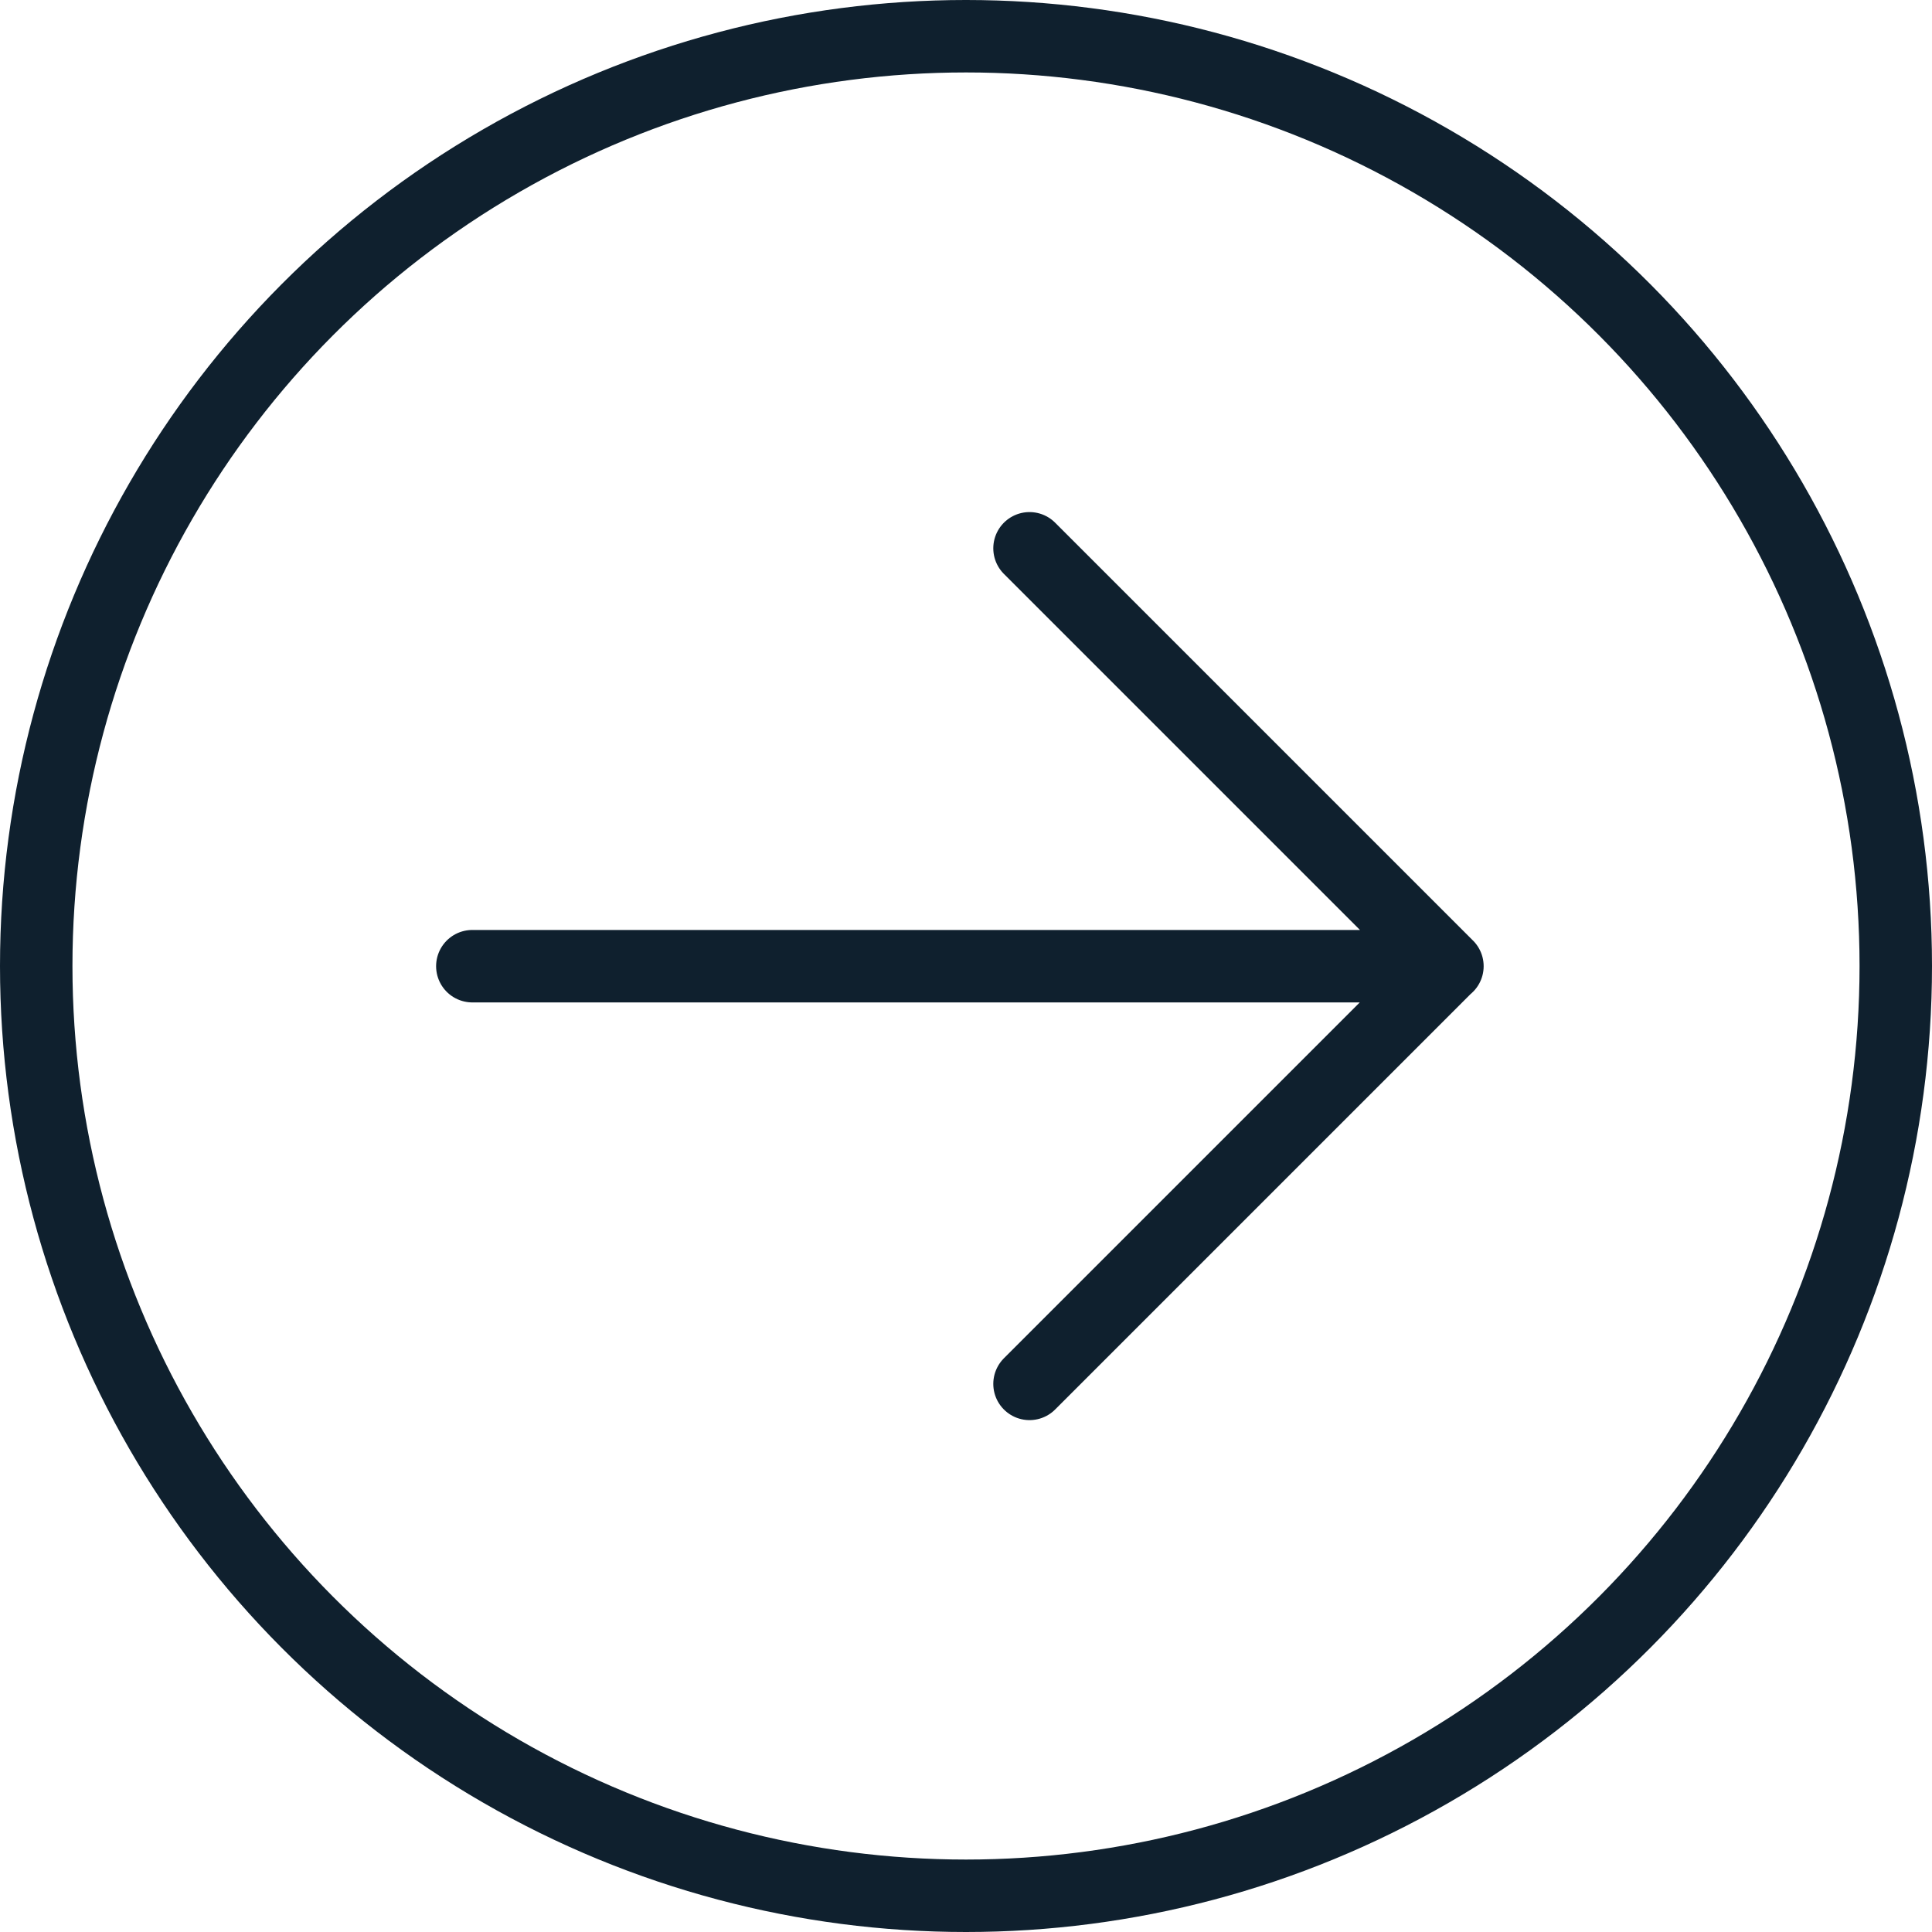
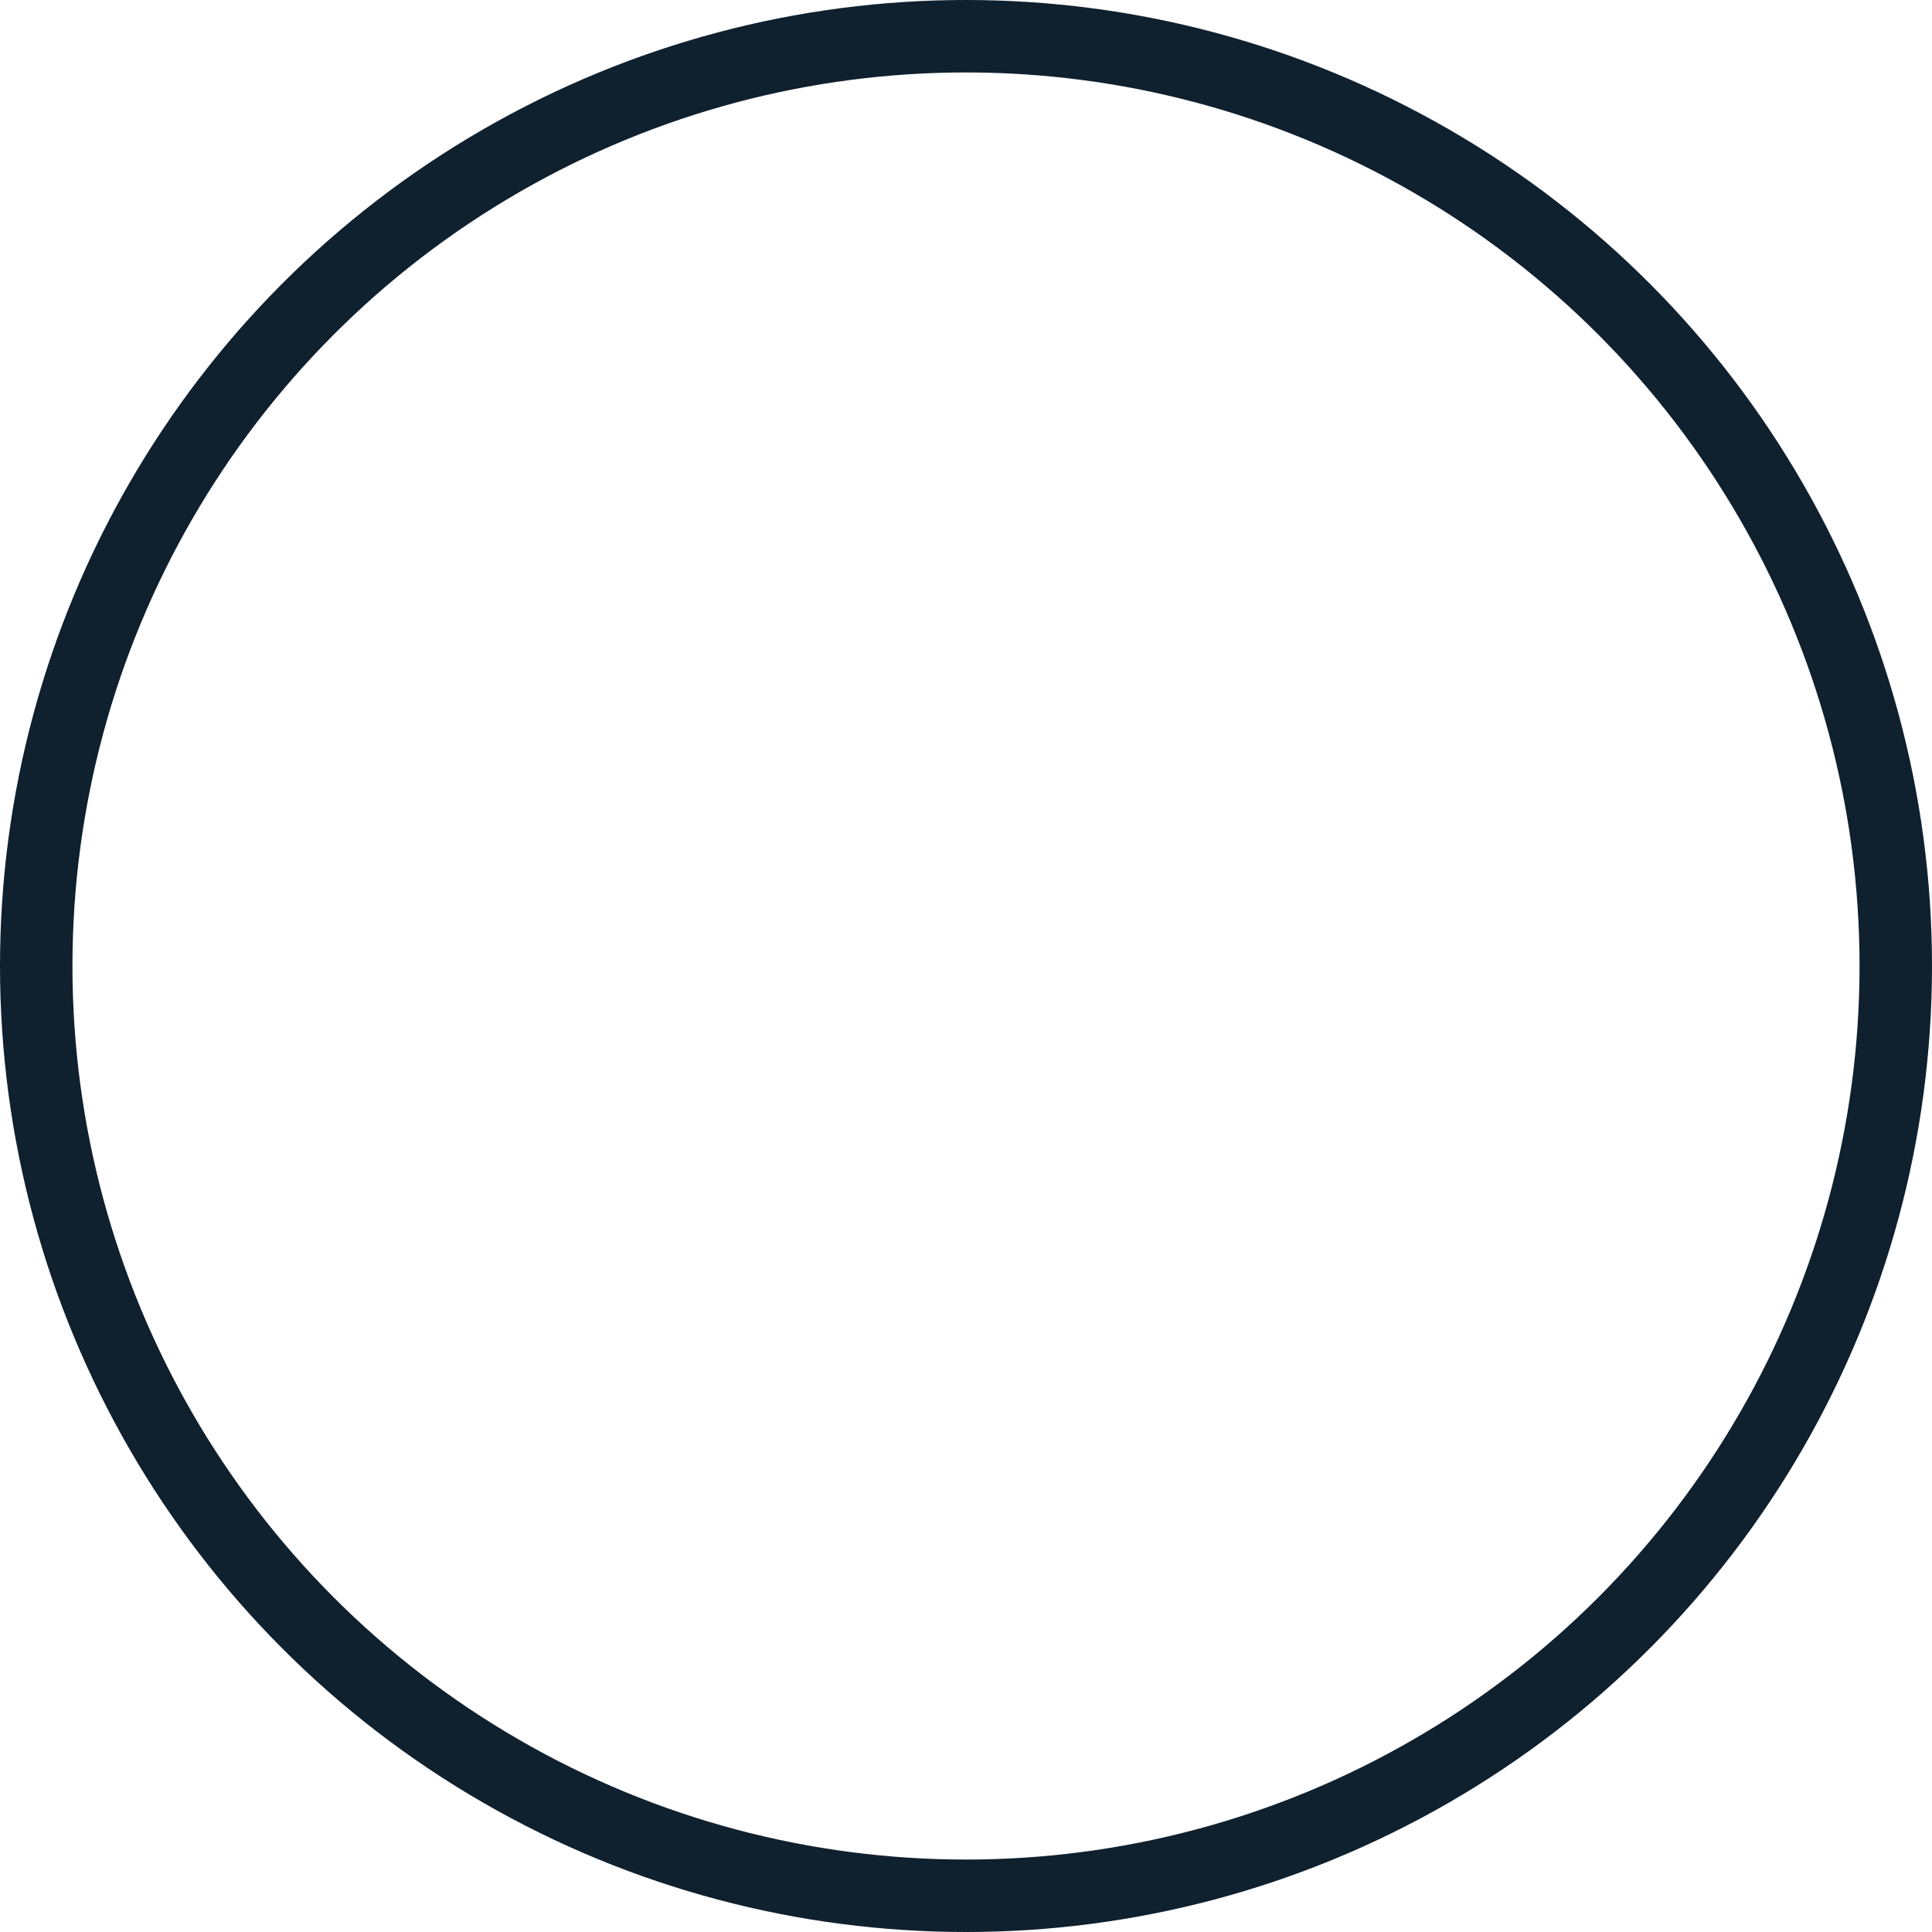
<svg xmlns="http://www.w3.org/2000/svg" id="icon_angle-right" data-name="icon | angle-right" width="80" height="80" viewBox="0 0 80 80">
  <defs>
    <clipPath id="clip-path">
      <rect id="Rectangle_1960" data-name="Rectangle 1960" width="52" height="52" fill="#0f202e" stroke="#0f202e" stroke-width="3" />
    </clipPath>
  </defs>
  <g id="Ellipse_22" data-name="Ellipse 22" fill="none" stroke="#0f202e" stroke-width="3">
    <circle cx="40" cy="40" r="40" stroke="none" />
    <circle cx="40" cy="40" r="38.5" fill="none" />
  </g>
  <g id="Mask_Group_14" data-name="Mask Group 14" transform="translate(14 14)" clip-path="url(#clip-path)">
-     <path id="Path_2037" data-name="Path 2037" d="M31.322,9.75l17.3,17.3-17.3,17.3M8.25,27.054H48.627" transform="translate(-2.692 -1.046)" fill="none" stroke="#0f202e" stroke-linecap="round" stroke-linejoin="round" stroke-width="3" />
-   </g>
+     </g>
</svg>